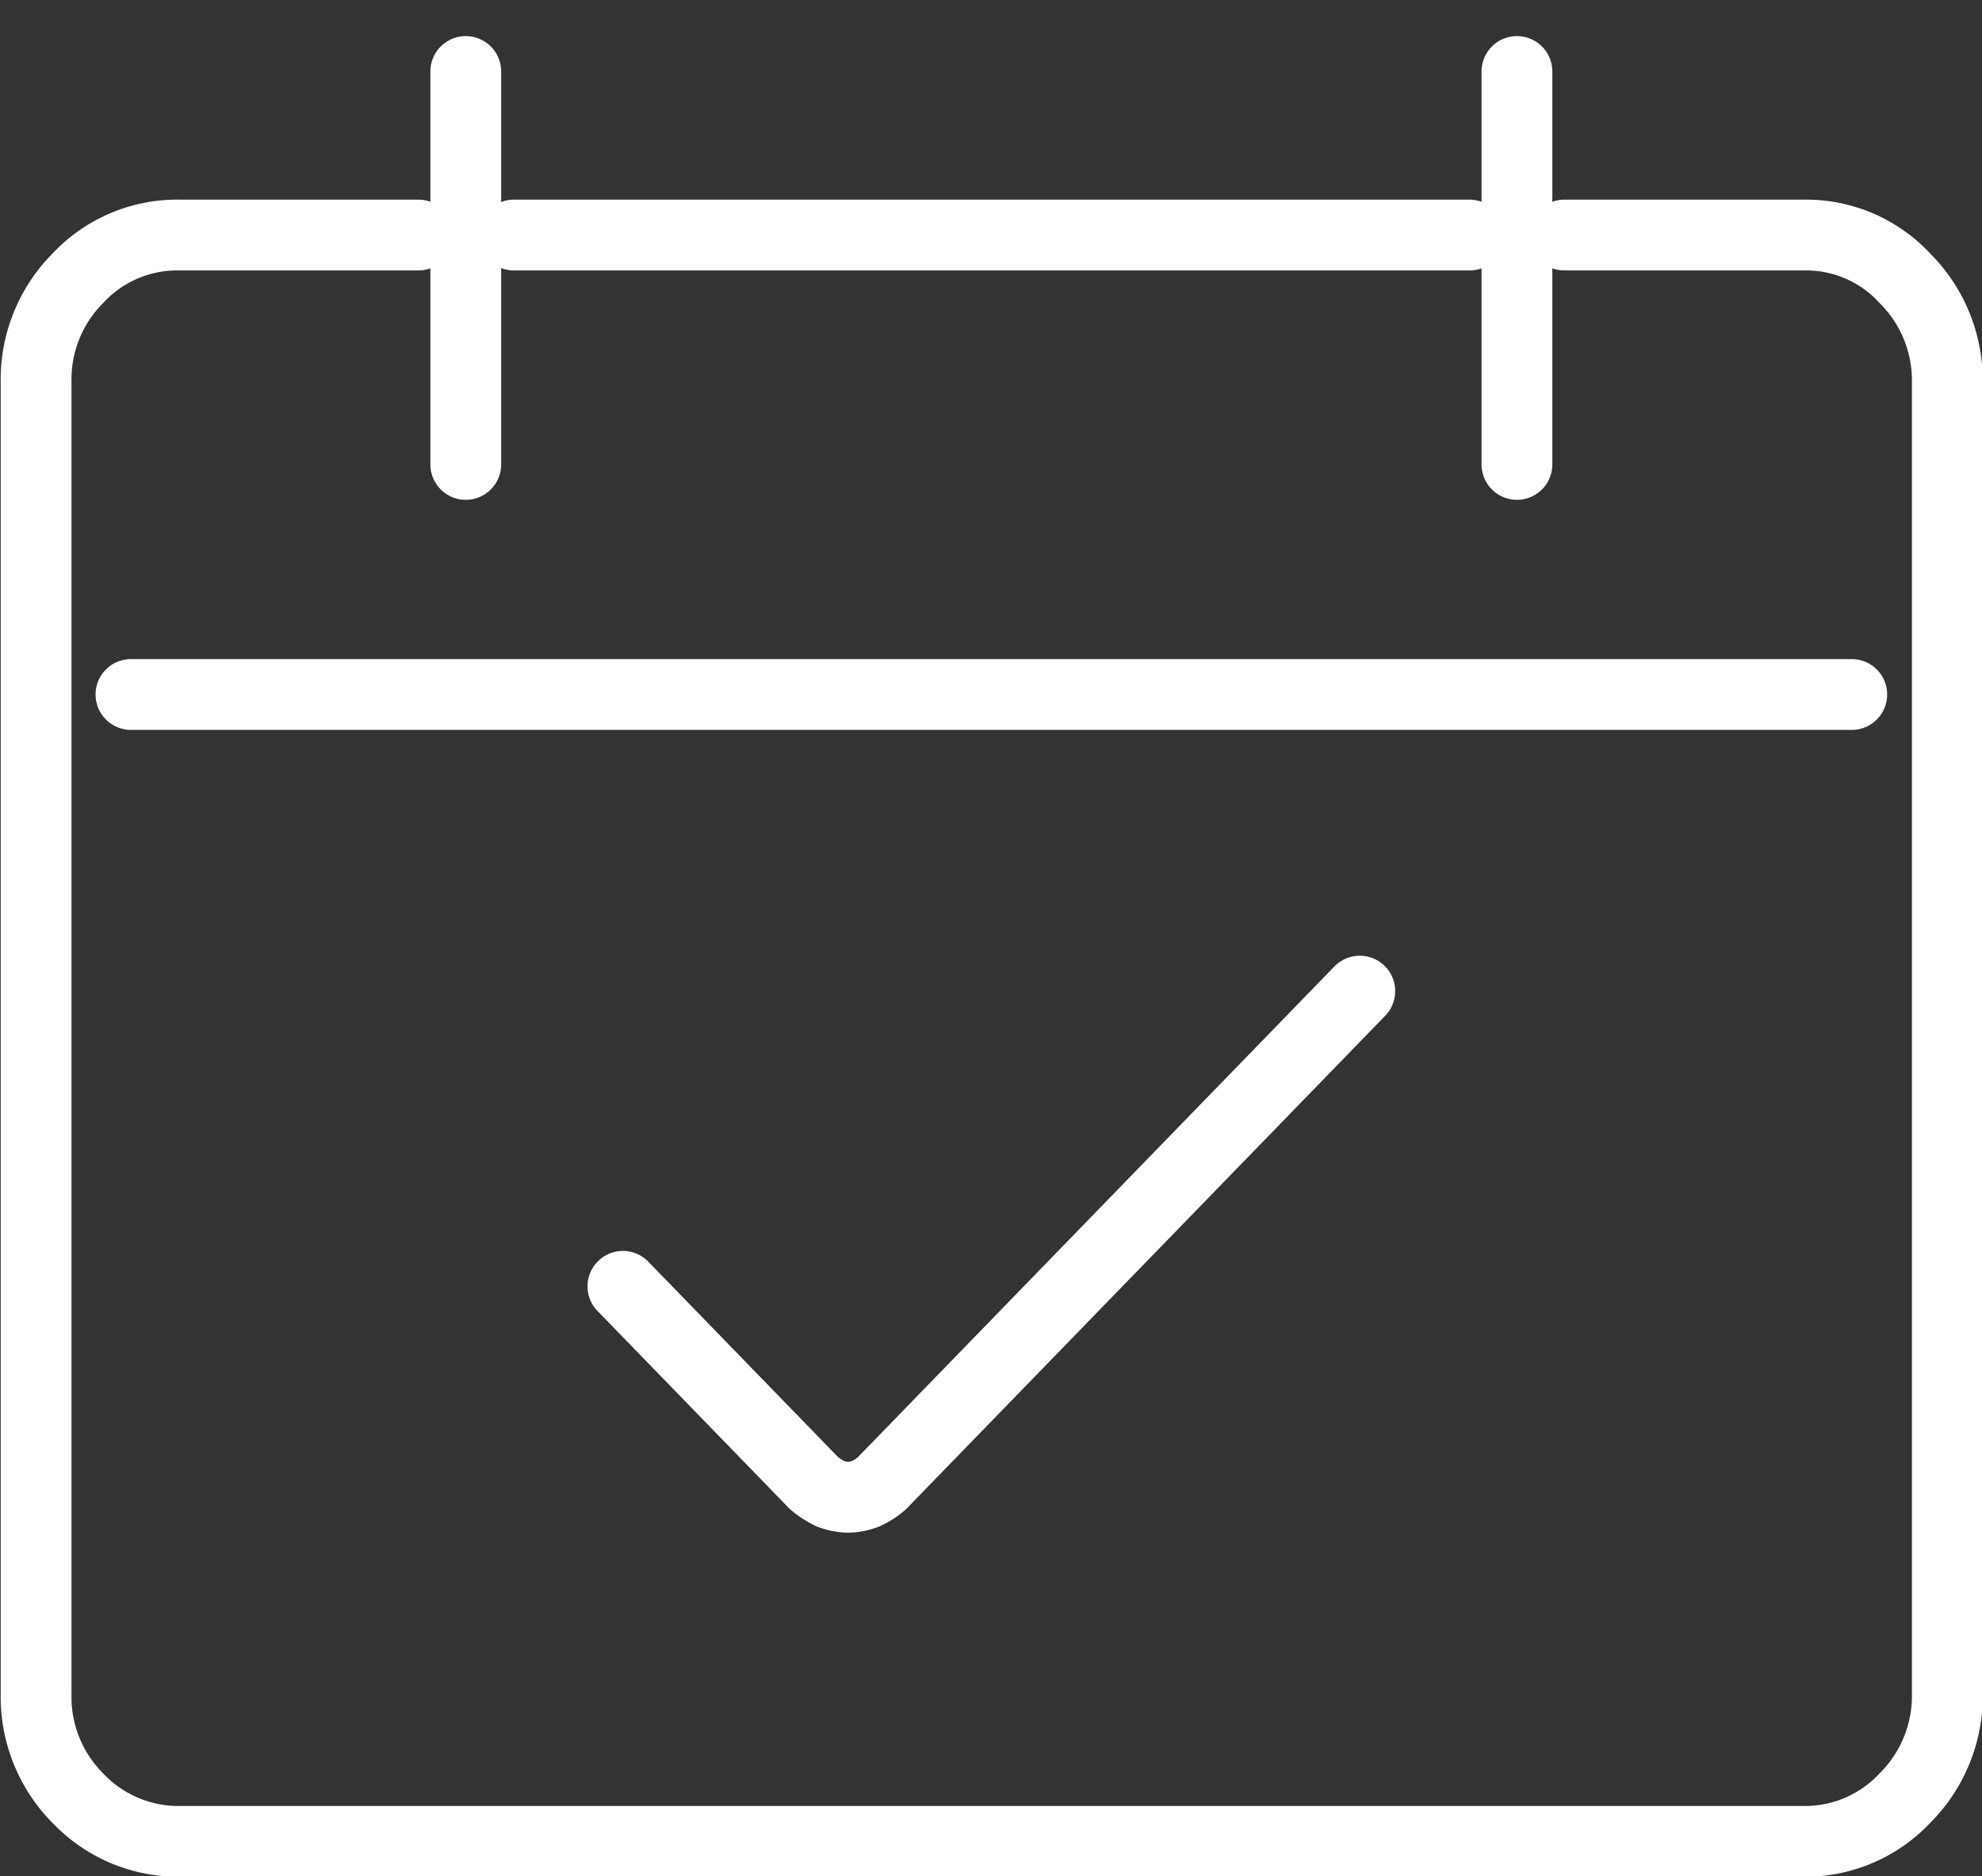
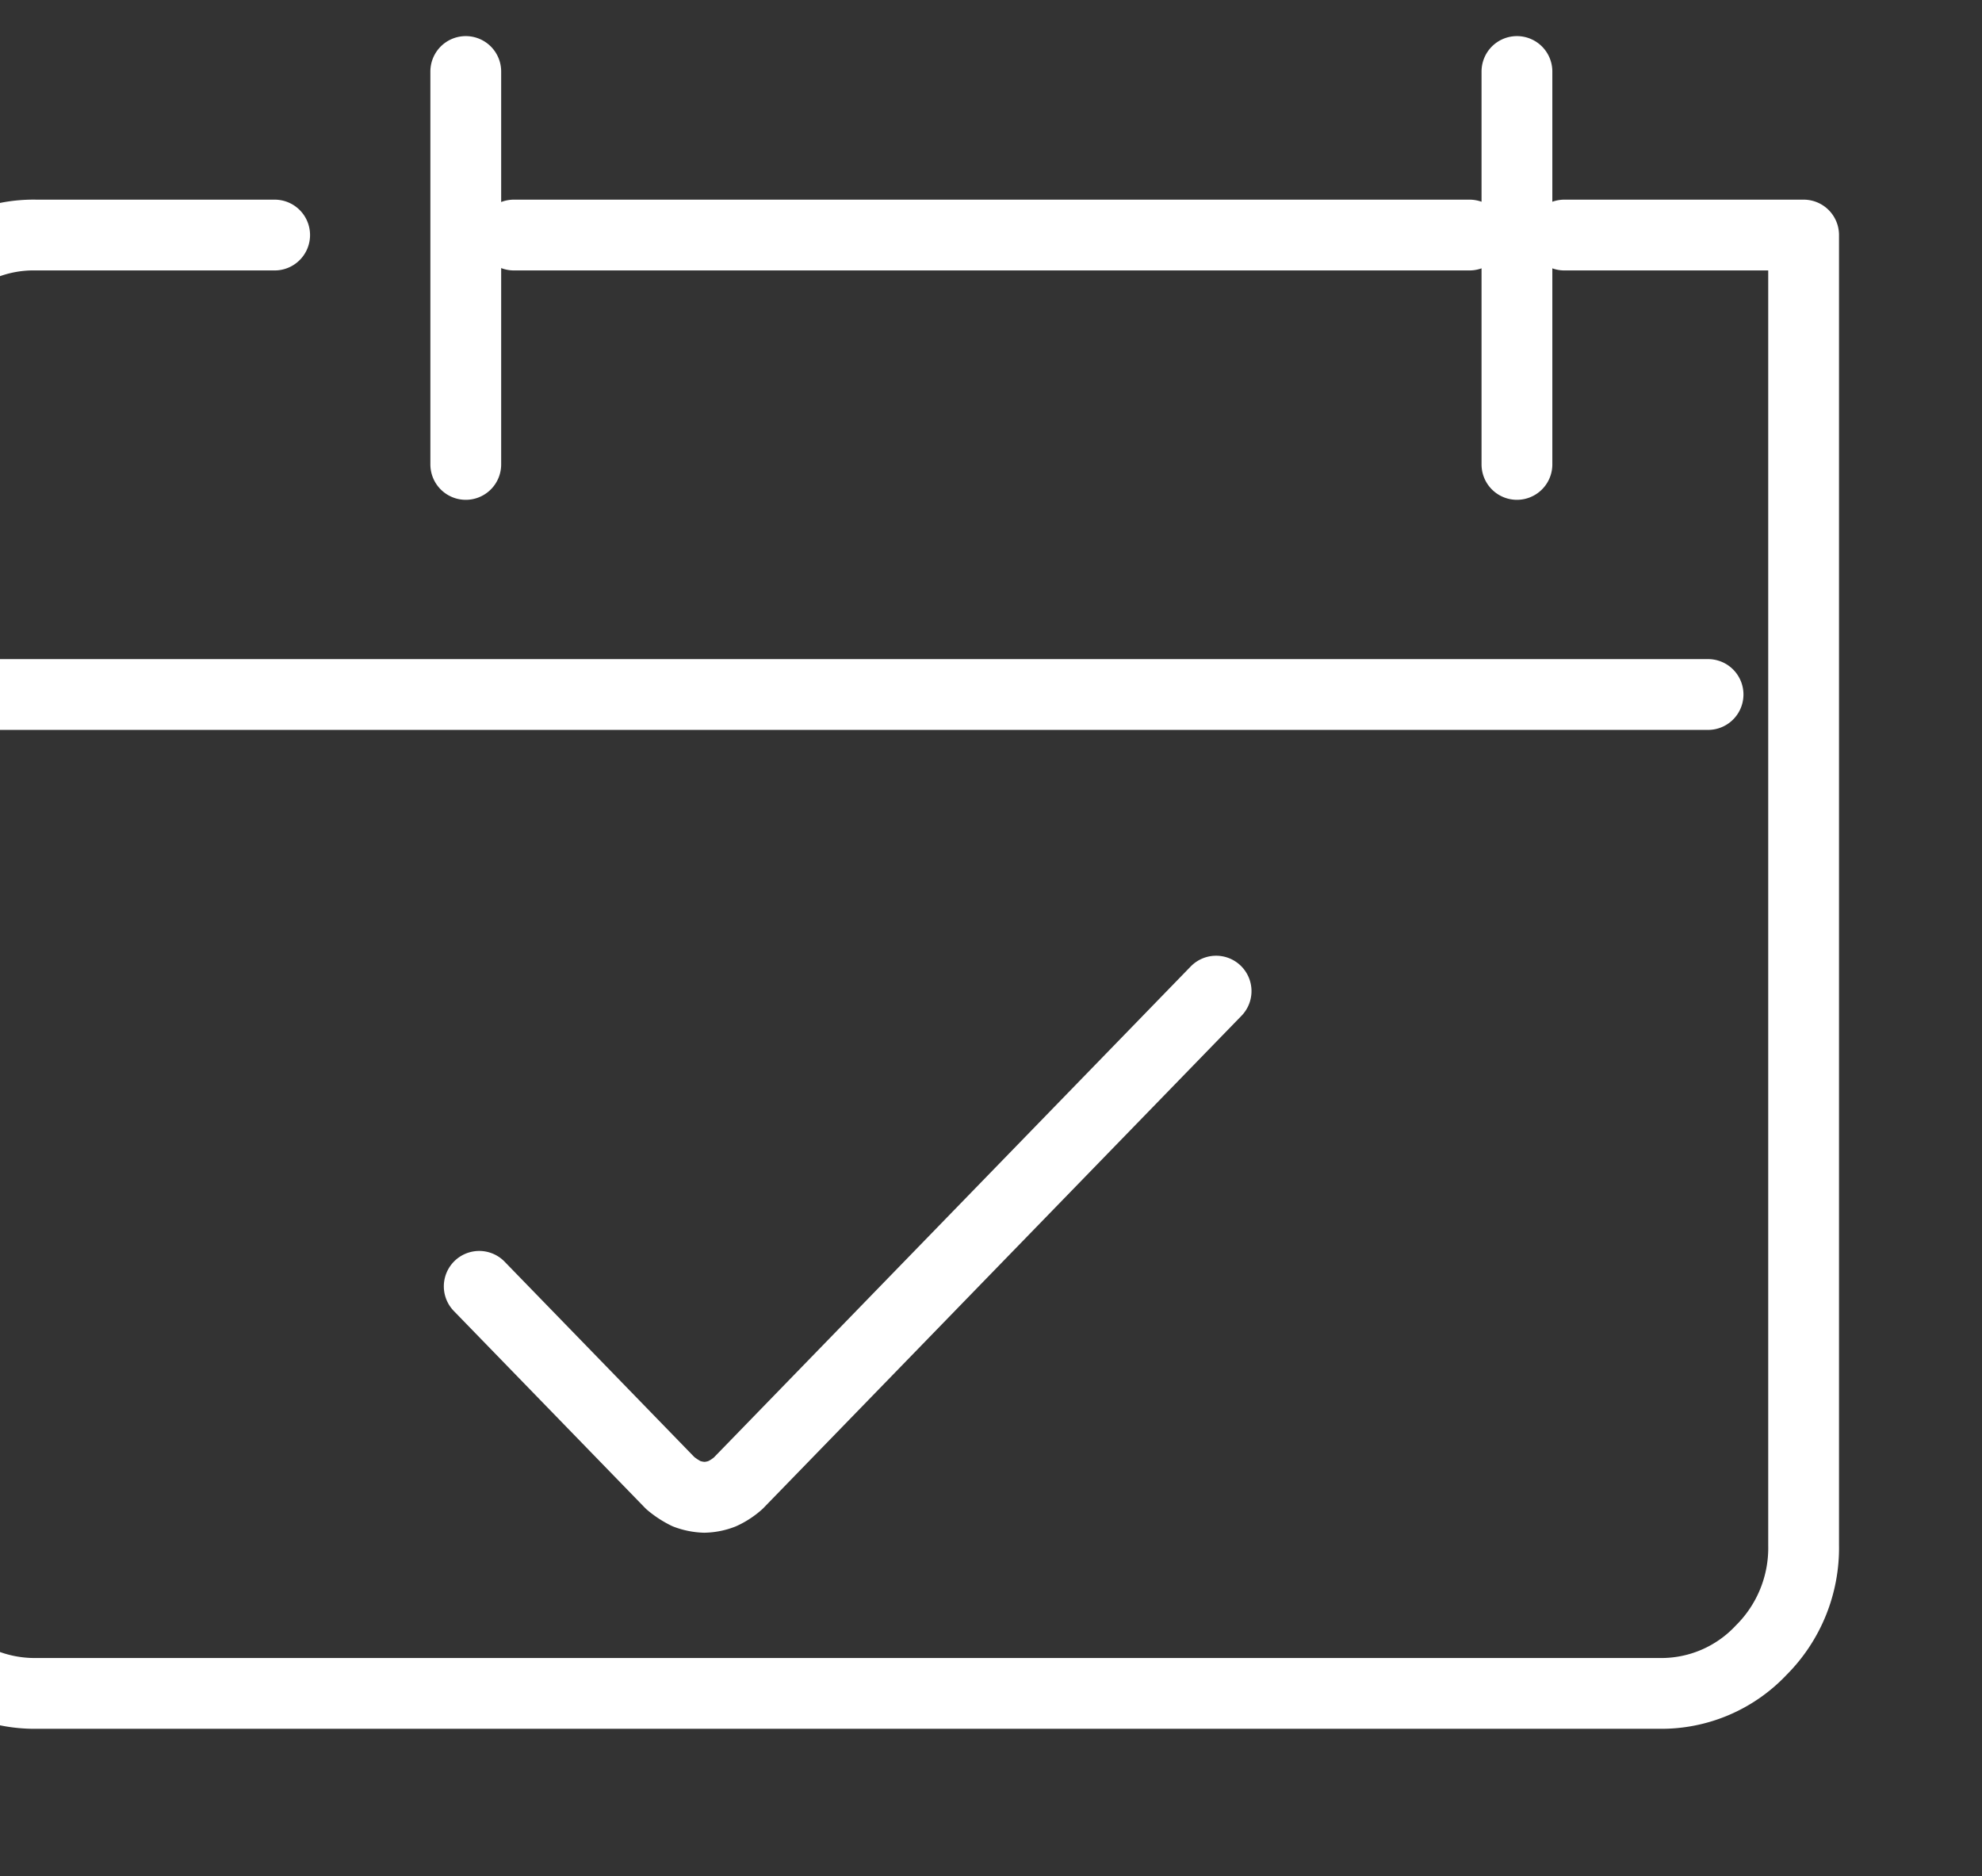
<svg xmlns="http://www.w3.org/2000/svg" width="28" height="26.5" viewBox="0 0 28 26.5">
  <rect x="0" y="0" width="28" height="26.5" fill="#333333" stroke="none" />
  <defs>
    <style>
      .cls-1 {
        fill: none;
        stroke: #fff;
        stroke-linecap: round;
        stroke-linejoin: round;
        stroke-width: 1px;
        fill-rule: evenodd;
      }
    </style>
  </defs>
-   <path id="icon-teiki.svg" class="cls-1" d="M1618.52,3479.2v5.55m0.68-3.24h13.5m0.67-2.31v5.55m0.67-3.24h3.38a1.9,1.9,0,0,1,1.43.61,2.038,2.038,0,0,1,.6,1.48v18.51a2.038,2.038,0,0,1-.6,1.48,1.935,1.935,0,0,1-1.43.61h-22.94a1.957,1.957,0,0,1-1.44-.61,2.029,2.029,0,0,1-.59-1.48V3483.6a2.029,2.029,0,0,1,.59-1.48,1.92,1.92,0,0,1,1.44-.61h3.37m-4.06,6.49h24.31m-17.36,8.36,2.7,2.78a1.135,1.135,0,0,0,.23.15,0.793,0.793,0,0,0,.25.05h0a0.742,0.742,0,0,0,.25-0.05,0.913,0.913,0,0,0,.23-0.15l6.75-6.95" transform="translate(-1611.94 -3478.19)" />
+   <path id="icon-teiki.svg" class="cls-1" d="M1618.52,3479.2v5.55m0.68-3.24h13.5m0.67-2.31v5.55m0.67-3.24h3.38v18.51a2.038,2.038,0,0,1-.6,1.48,1.935,1.935,0,0,1-1.43.61h-22.94a1.957,1.957,0,0,1-1.44-.61,2.029,2.029,0,0,1-.59-1.48V3483.6a2.029,2.029,0,0,1,.59-1.48,1.92,1.92,0,0,1,1.44-.61h3.37m-4.06,6.49h24.31m-17.36,8.36,2.7,2.78a1.135,1.135,0,0,0,.23.15,0.793,0.793,0,0,0,.25.05h0a0.742,0.742,0,0,0,.25-0.05,0.913,0.913,0,0,0,.23-0.15l6.75-6.95" transform="translate(-1611.94 -3478.19)" />
</svg>